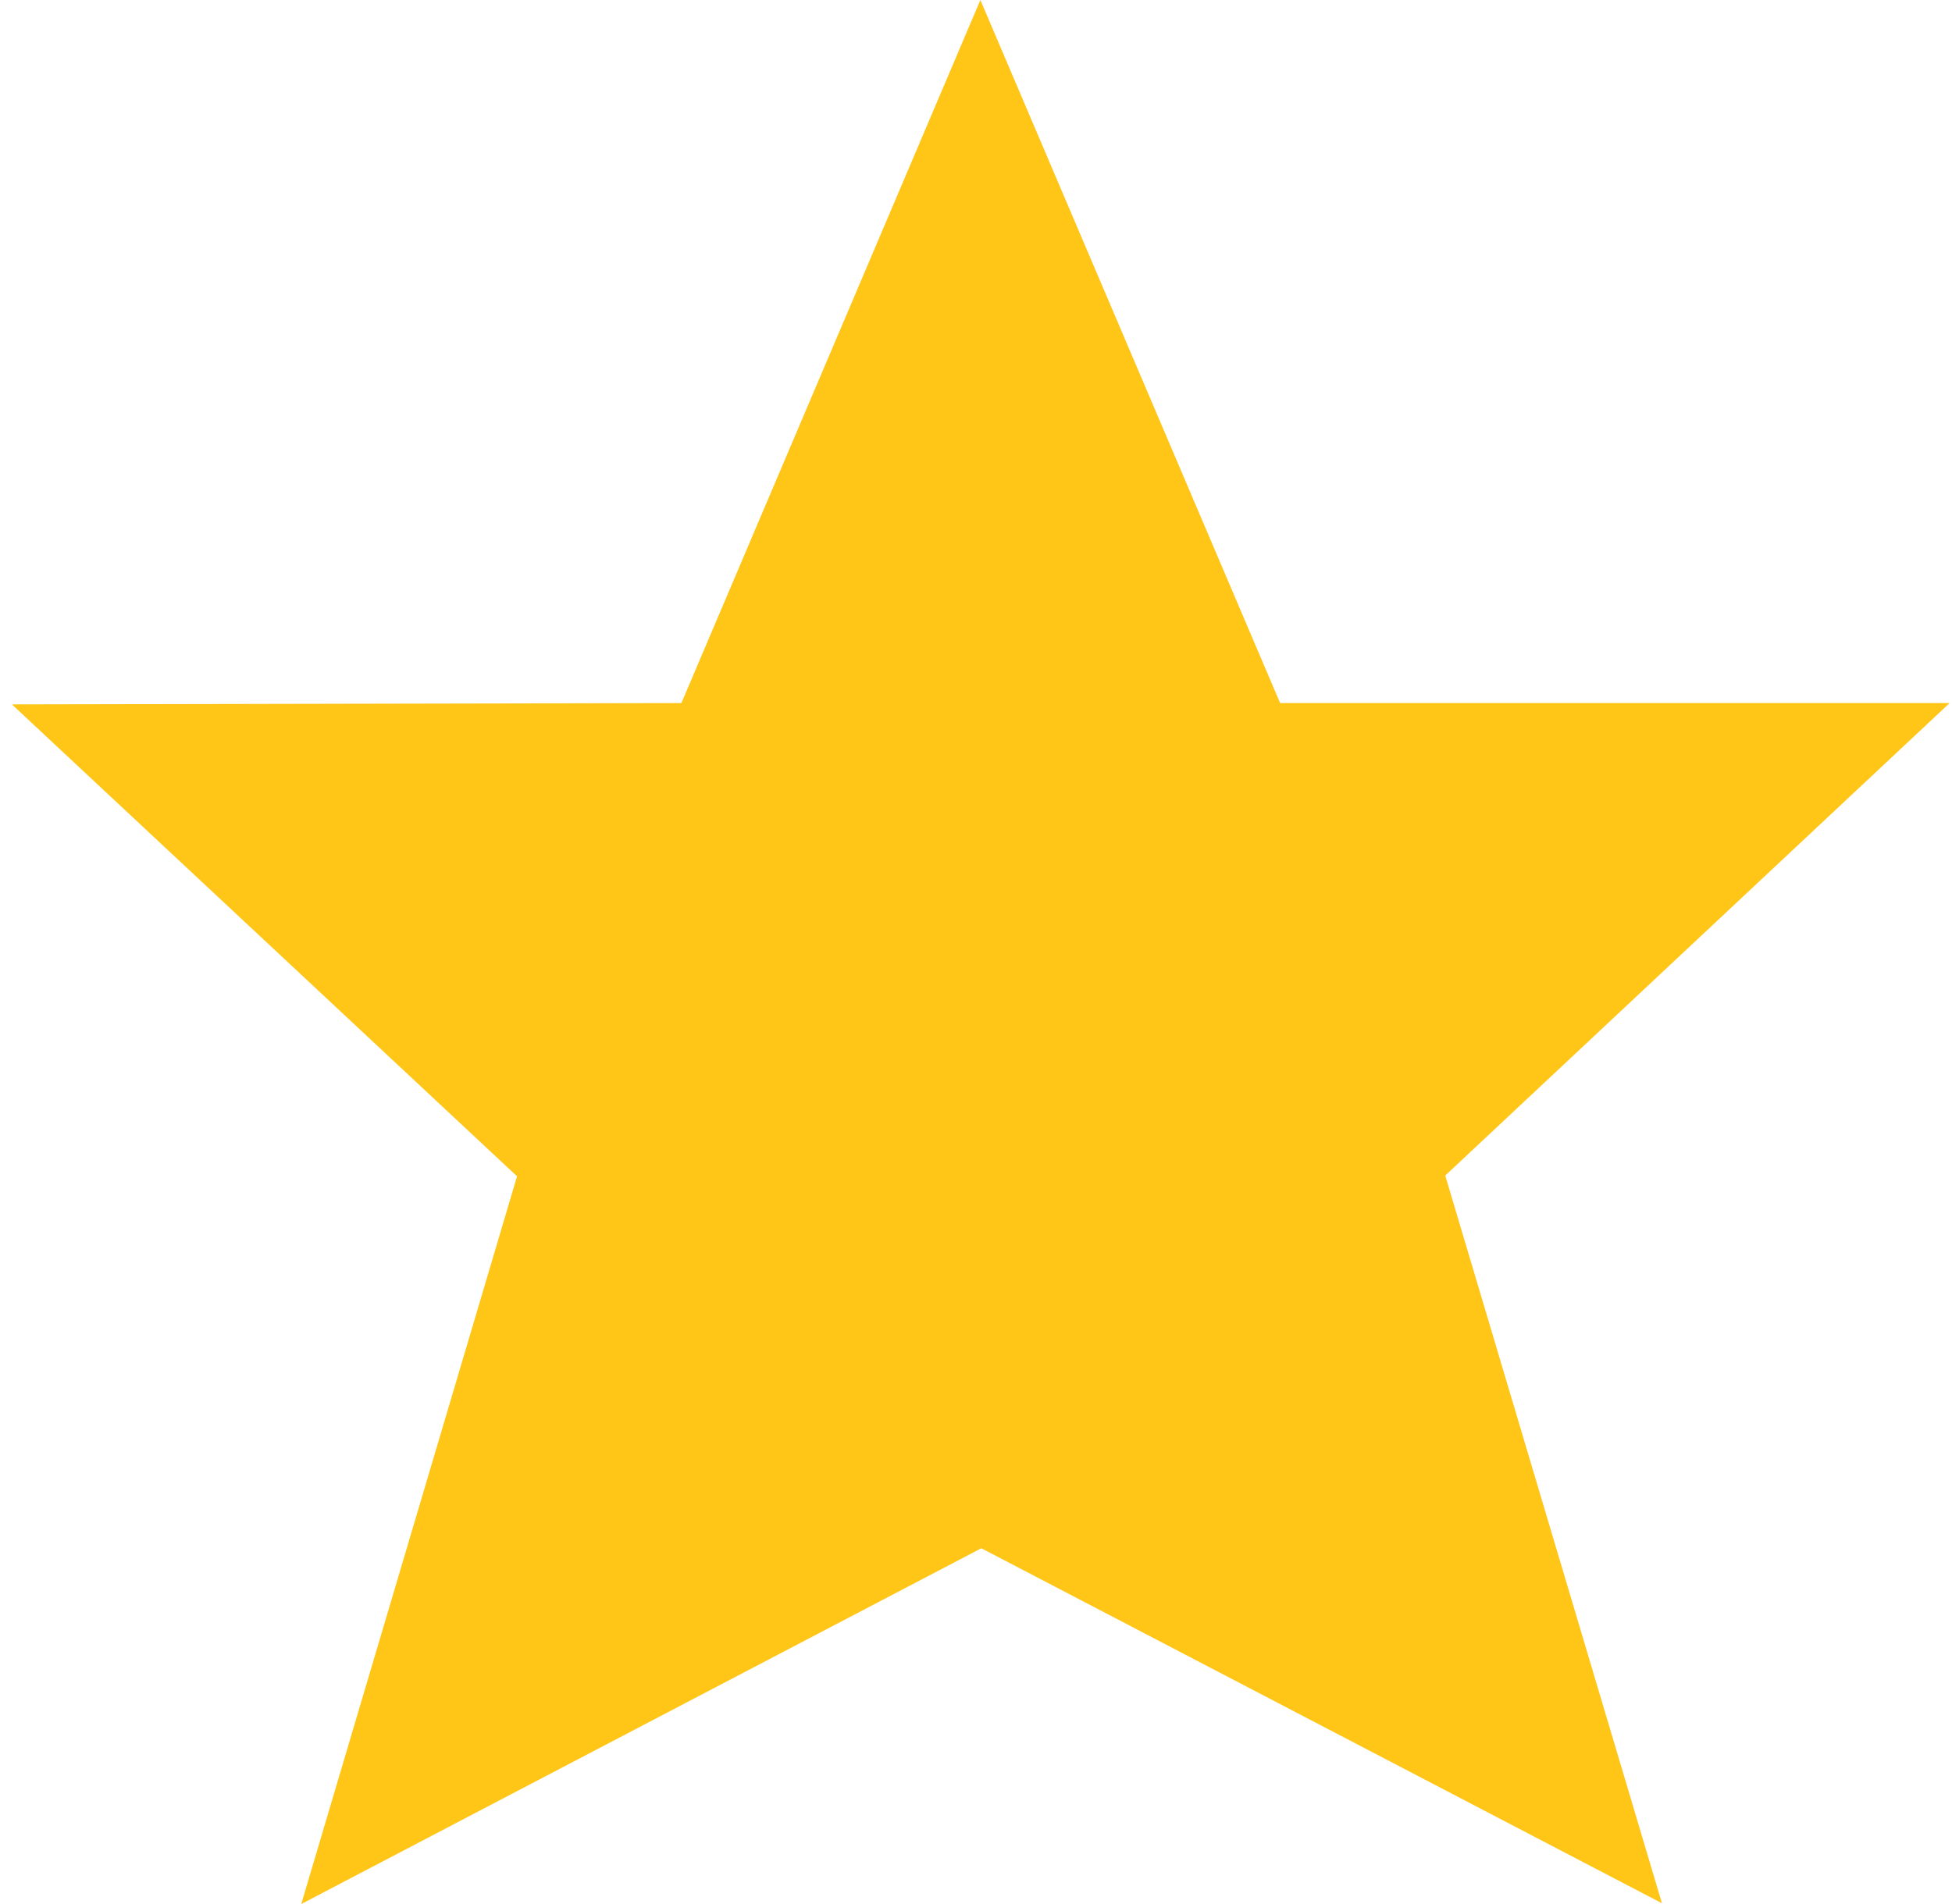
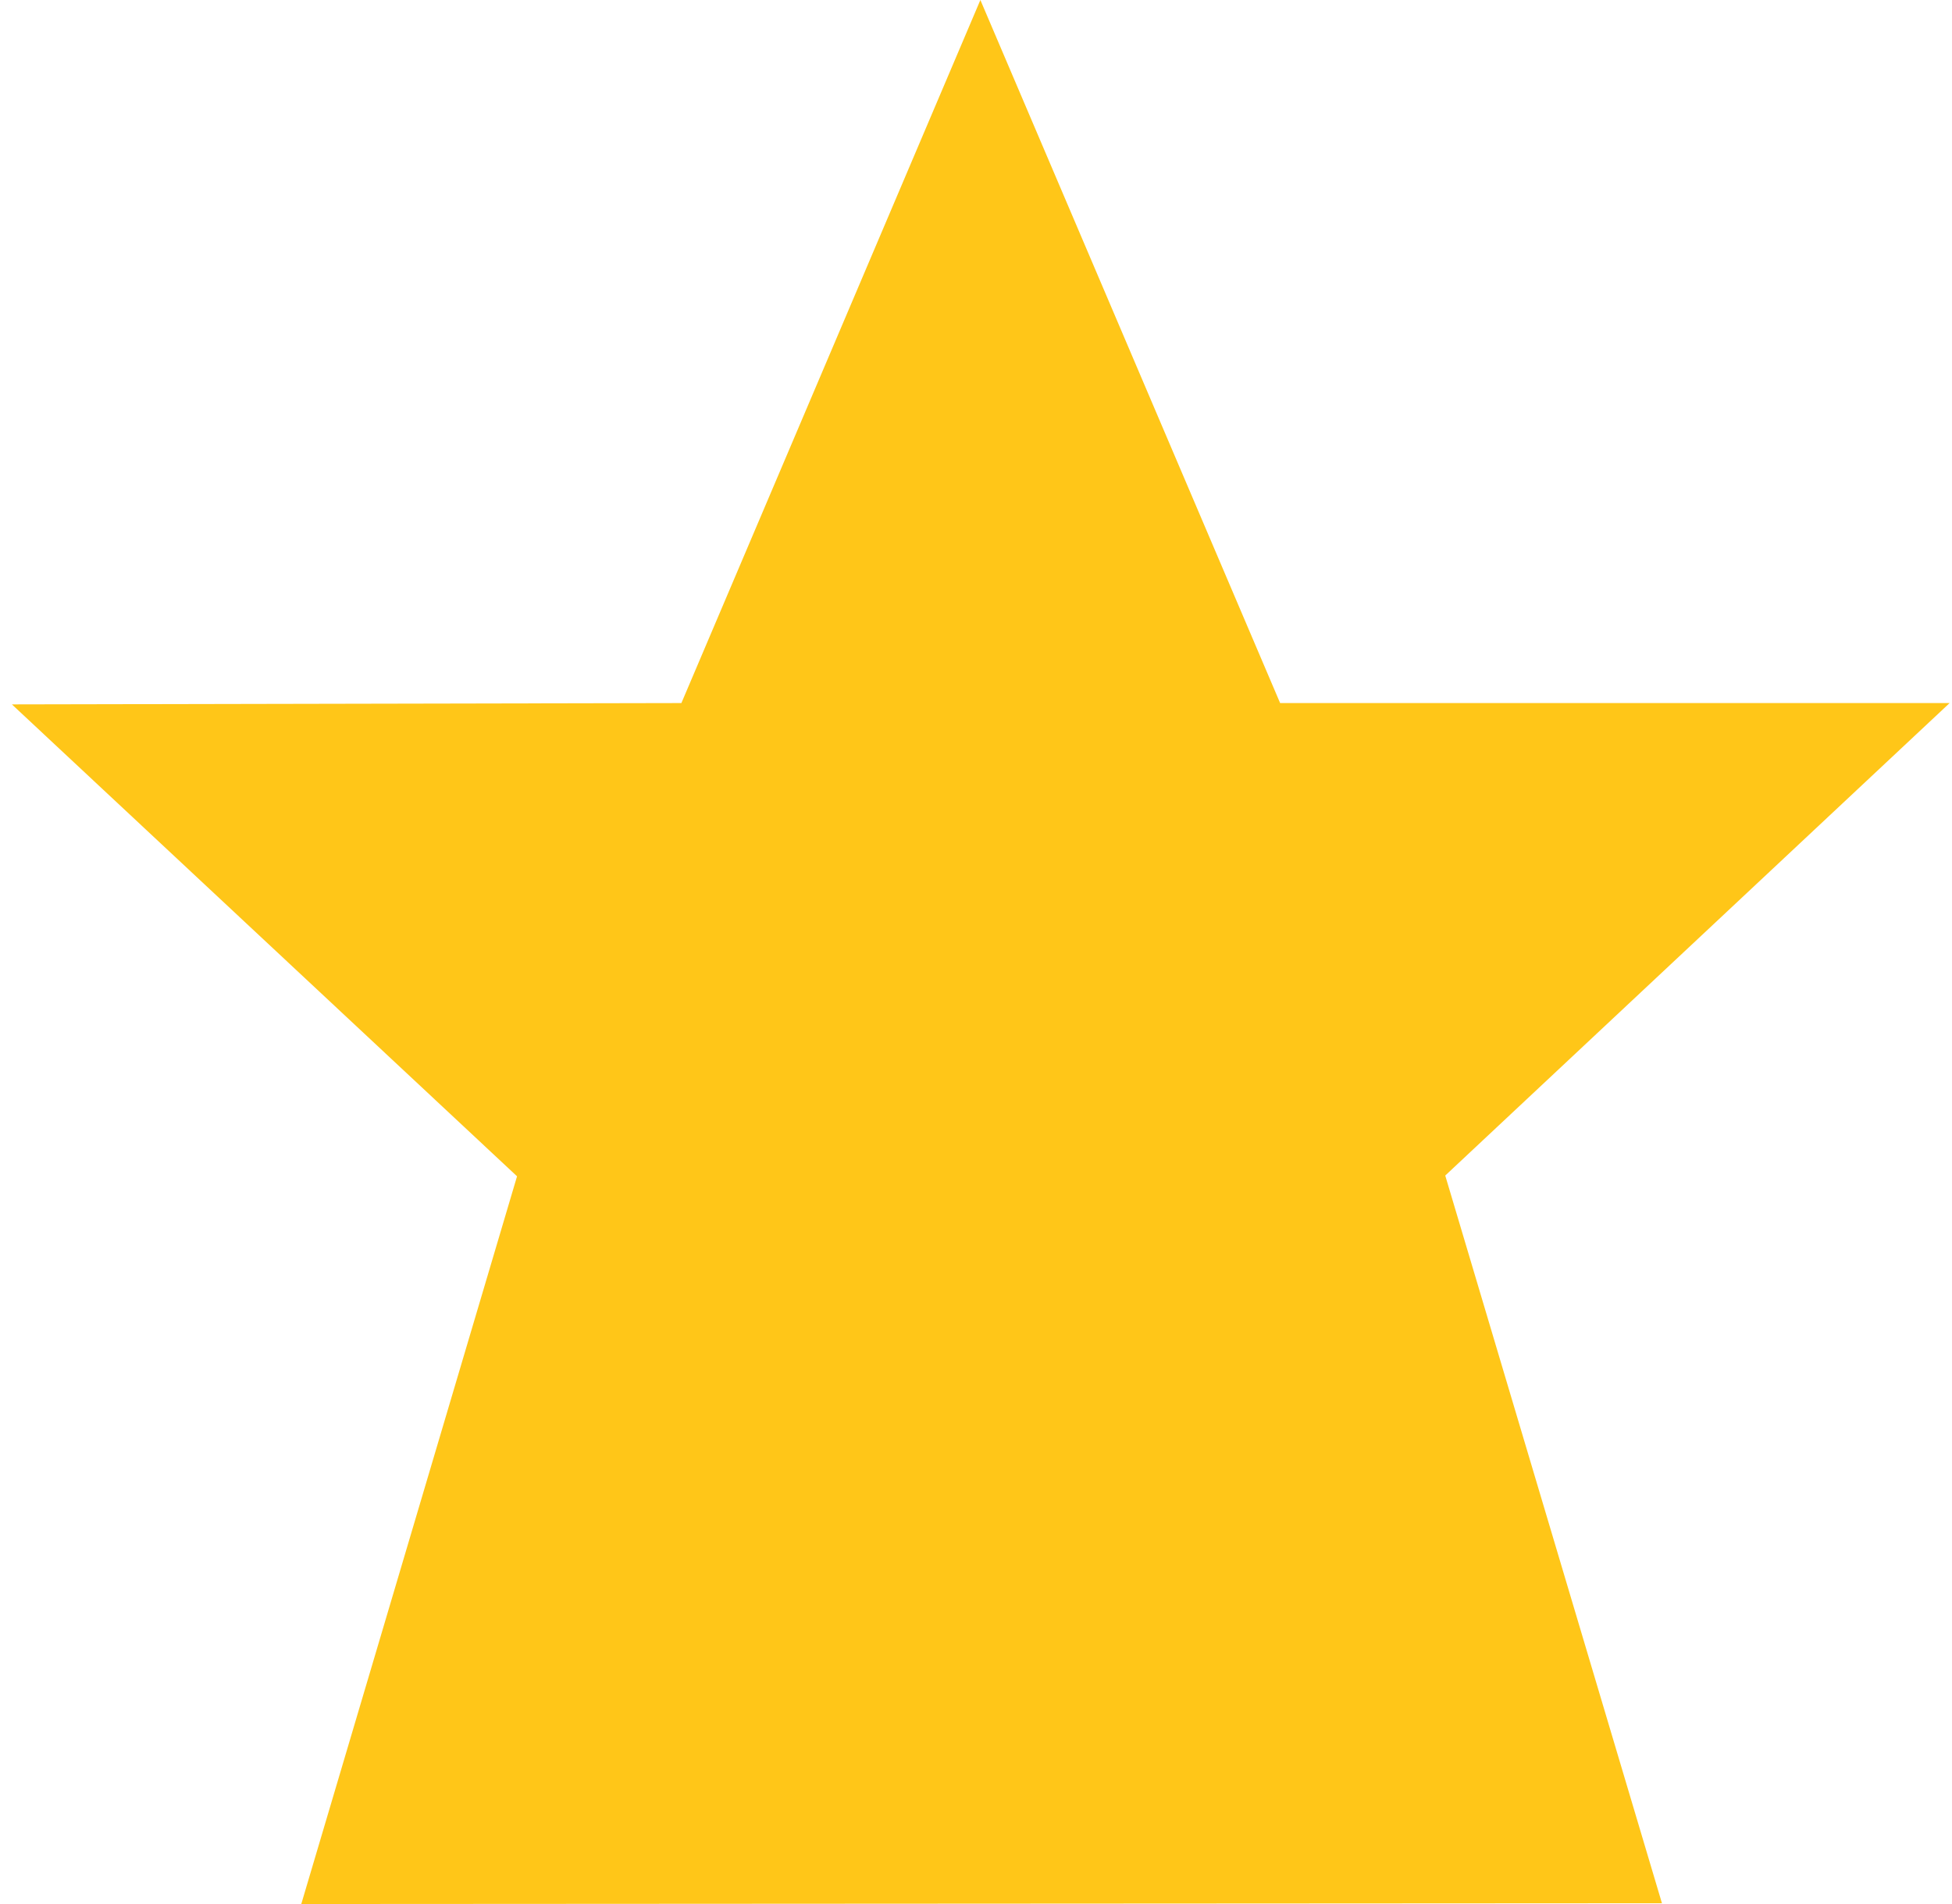
<svg xmlns="http://www.w3.org/2000/svg" width="41" height="40" viewBox="0 0 41 40" fill="none">
-   <path d="M20.592 0L14.312 14.77L0.25 14.798L10.86 24.712L6.328 40L20.612 32.526L34.908 39.984L30.356 24.696L40.95 14.77H26.888L20.592 0Z" fill="#FFC618" />
+   <path d="M20.592 0L14.312 14.77L0.25 14.798L10.86 24.712L6.328 40L34.908 39.984L30.356 24.696L40.95 14.77H26.888L20.592 0Z" fill="#FFC618" />
</svg>